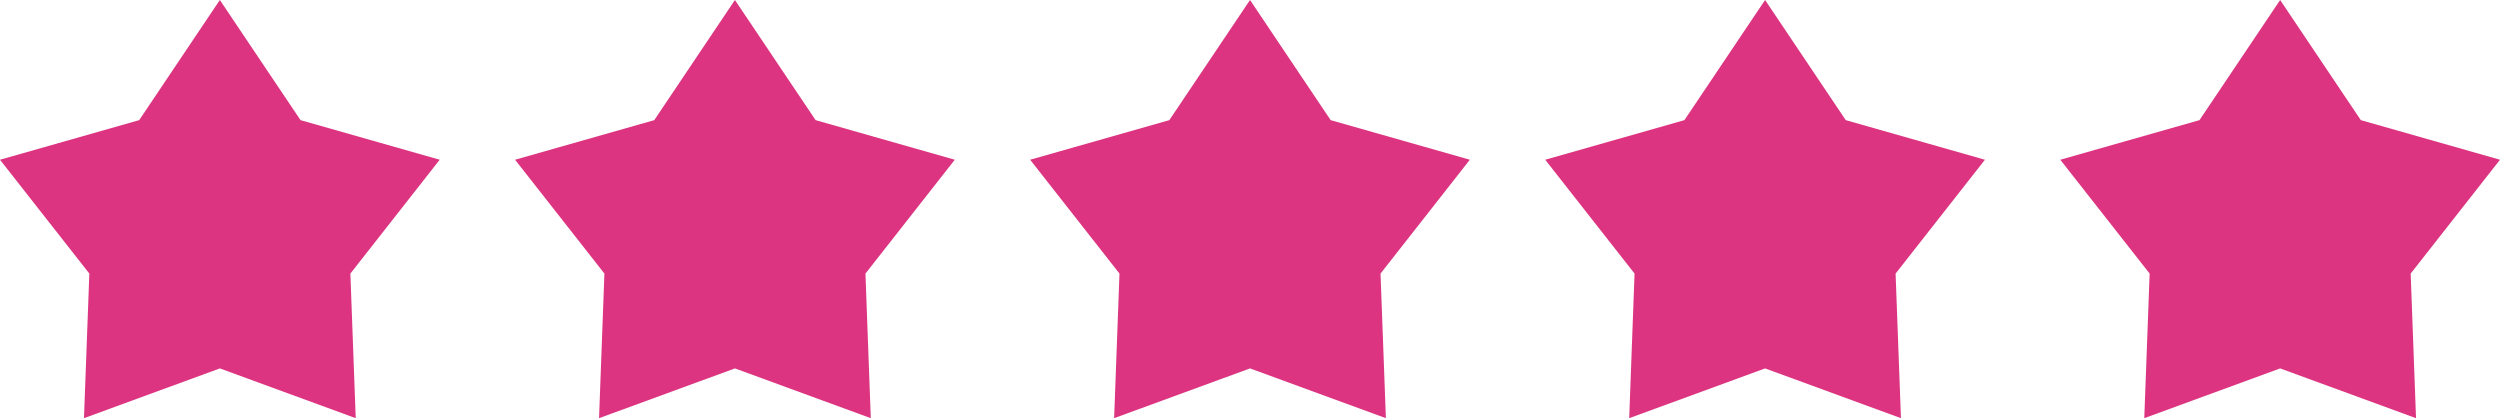
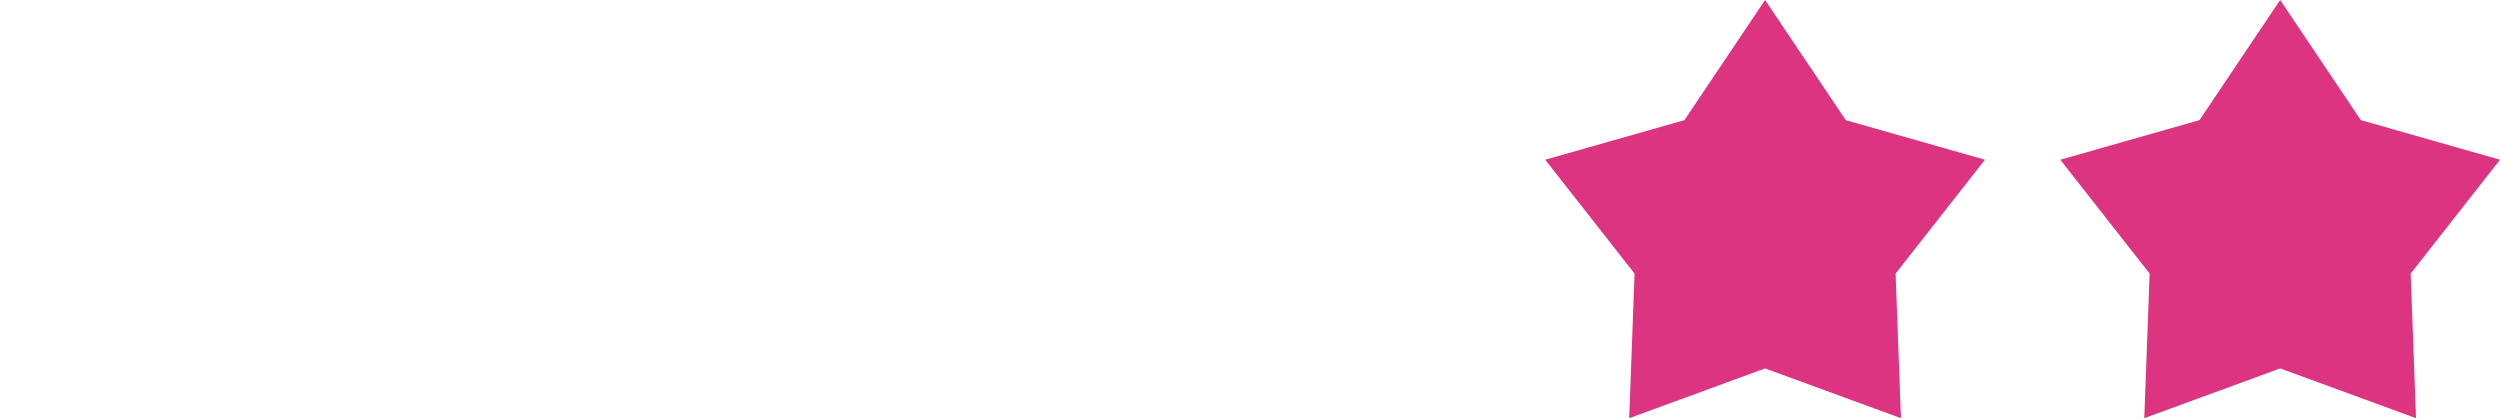
<svg xmlns="http://www.w3.org/2000/svg" id="Calque_1" data-name="Calque 1" viewBox="0 0 1784.17 298.44">
  <defs>
    <style>
      .cls-1 {
        fill: #dc3480;
      }
    </style>
  </defs>
-   <polygon class="cls-1" points="156.9 0 214.47 85.74 313.8 114 250.05 195.24 253.87 298.44 156.9 262.92 59.93 298.44 63.76 195.24 0 114 99.33 85.74 156.9 0" />
-   <polygon class="cls-1" points="524.49 0 582.06 85.74 681.4 114 617.64 195.24 621.46 298.44 524.49 262.92 427.52 298.44 431.35 195.24 367.59 114 466.93 85.74 524.49 0" />
-   <polygon class="cls-1" points="892.09 0 949.65 85.74 1048.99 114 985.23 195.24 989.06 298.44 892.09 262.92 795.12 298.44 798.94 195.24 735.19 114 834.52 85.74 892.09 0" />
  <polygon class="cls-1" points="1259.68 0 1317.25 85.74 1416.58 114 1352.82 195.24 1356.65 298.44 1259.68 262.92 1162.71 298.44 1166.53 195.24 1102.78 114 1202.11 85.74 1259.68 0" />
  <polygon class="cls-1" points="1627.27 0 1684.84 85.74 1784.17 114 1720.42 195.24 1724.24 298.44 1627.27 262.92 1530.3 298.44 1534.13 195.24 1470.37 114 1569.7 85.74 1627.27 0" />
</svg>